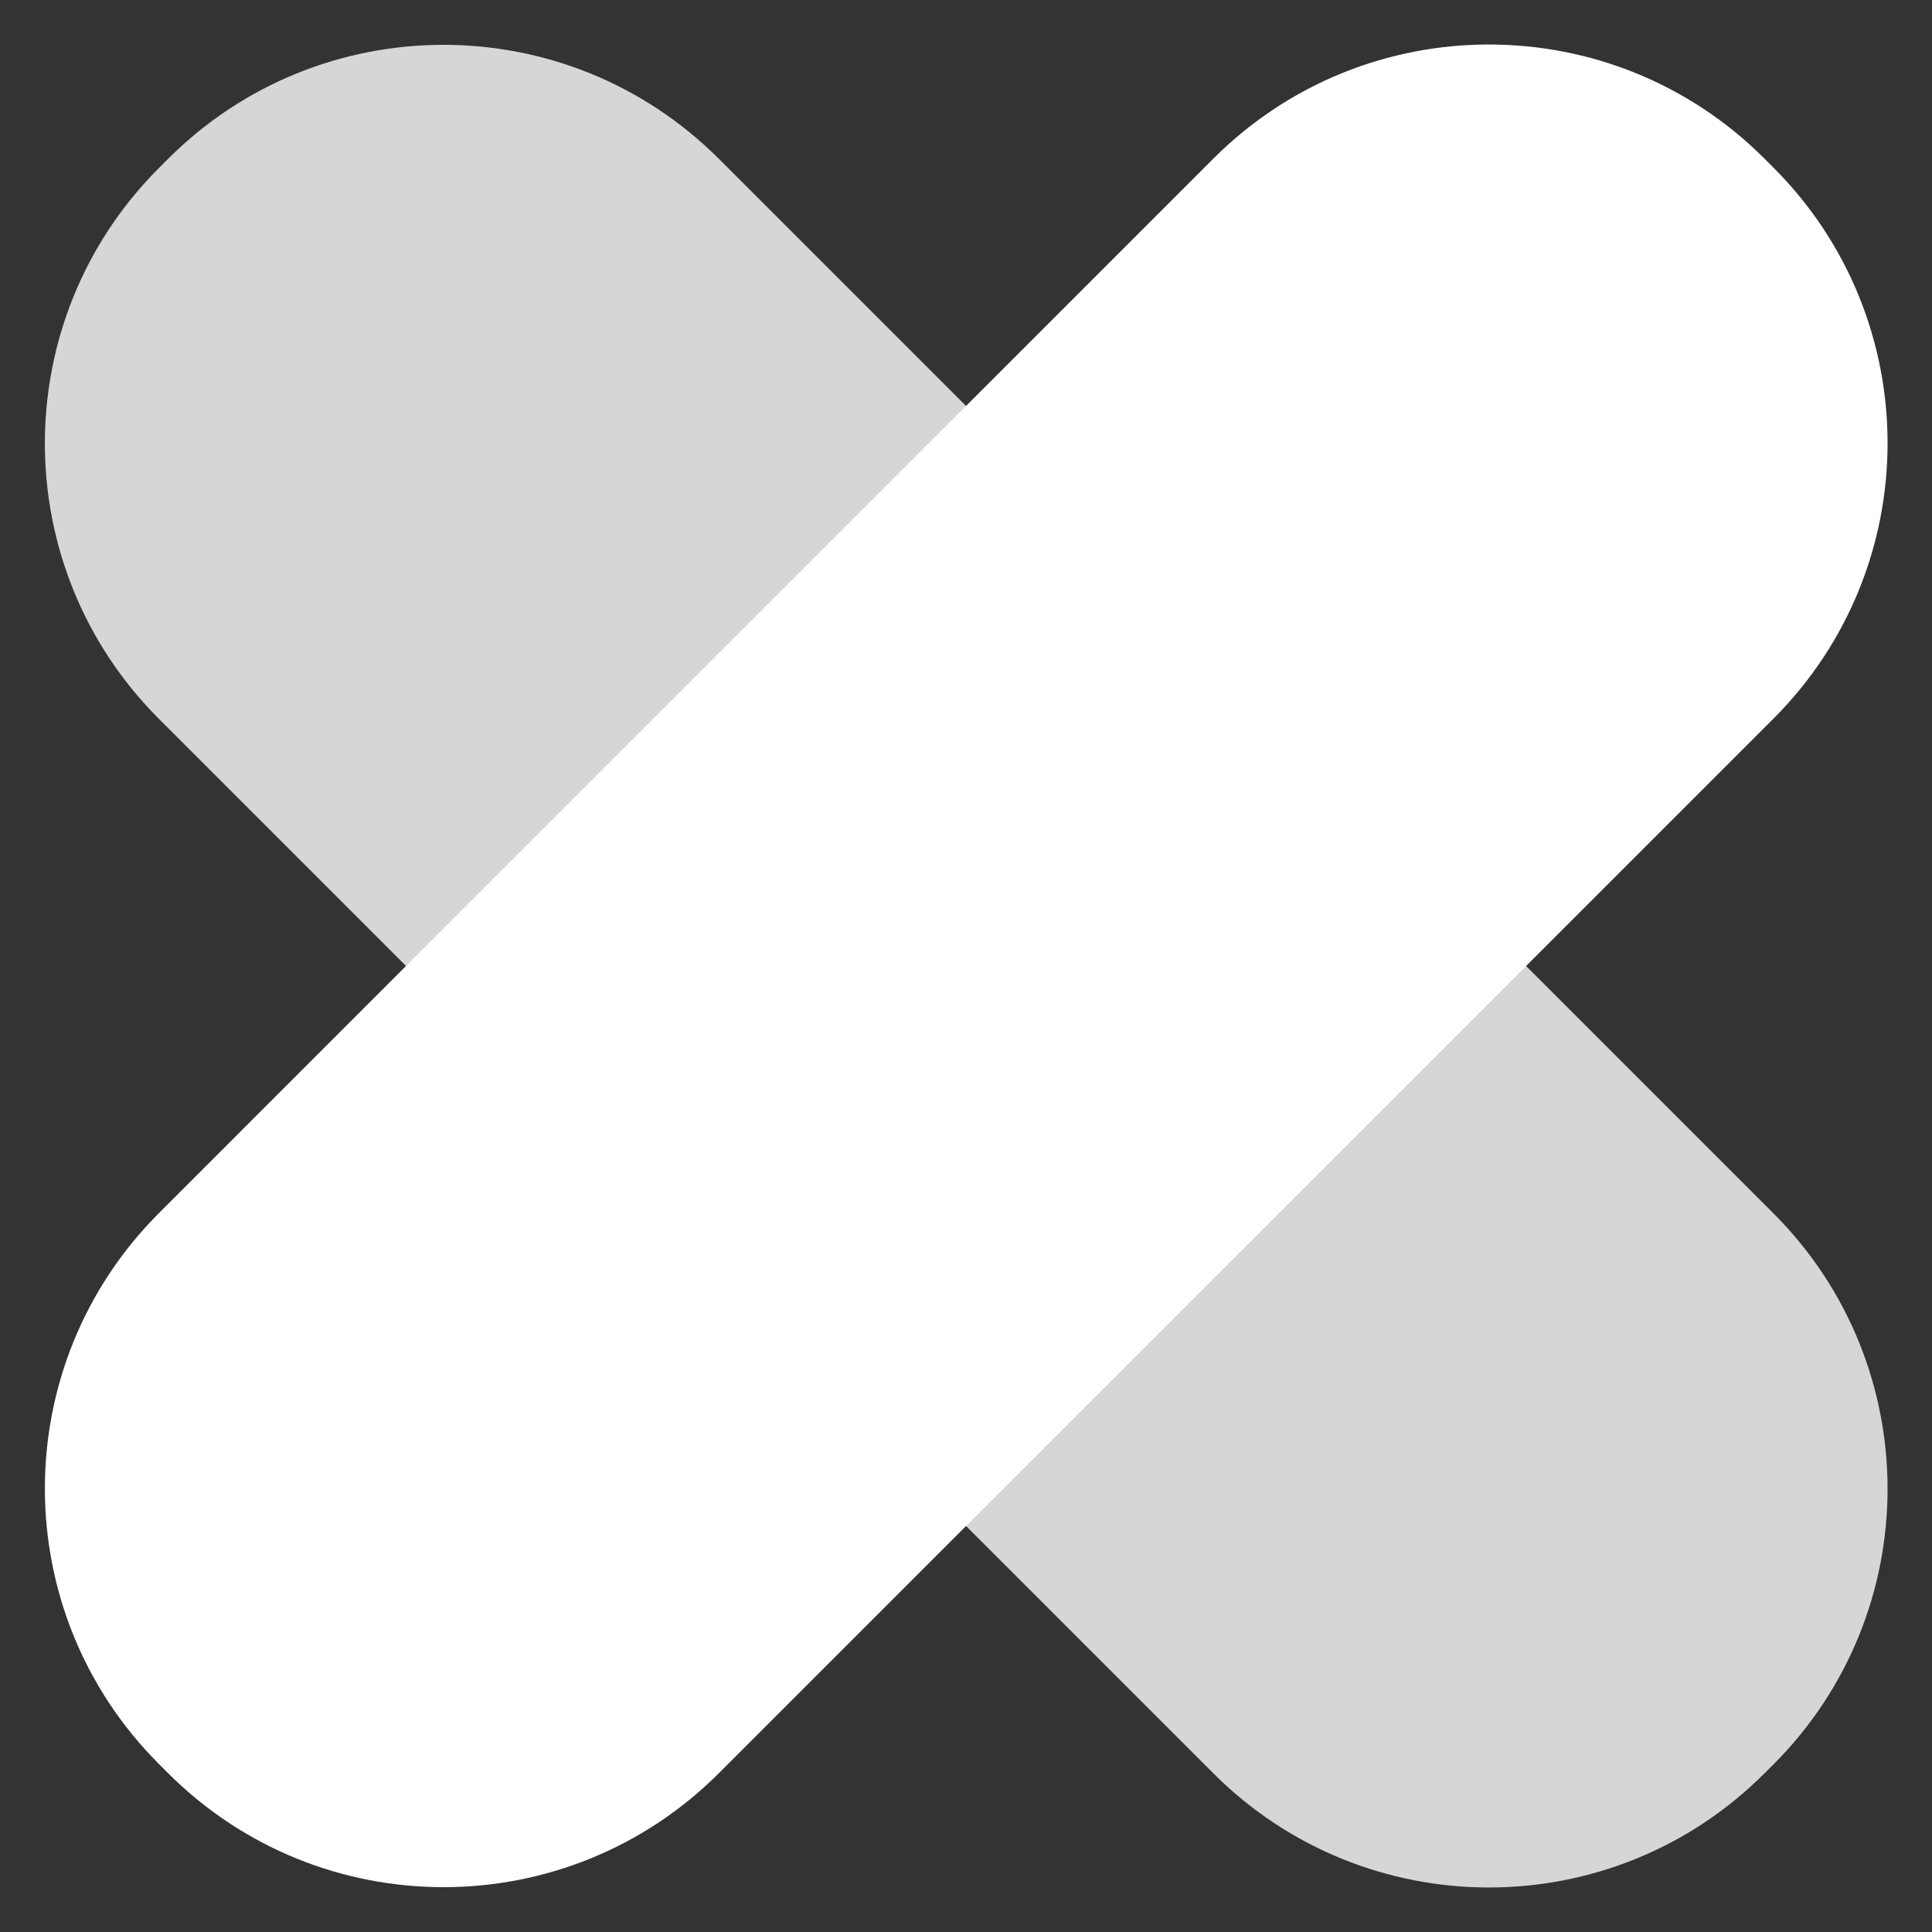
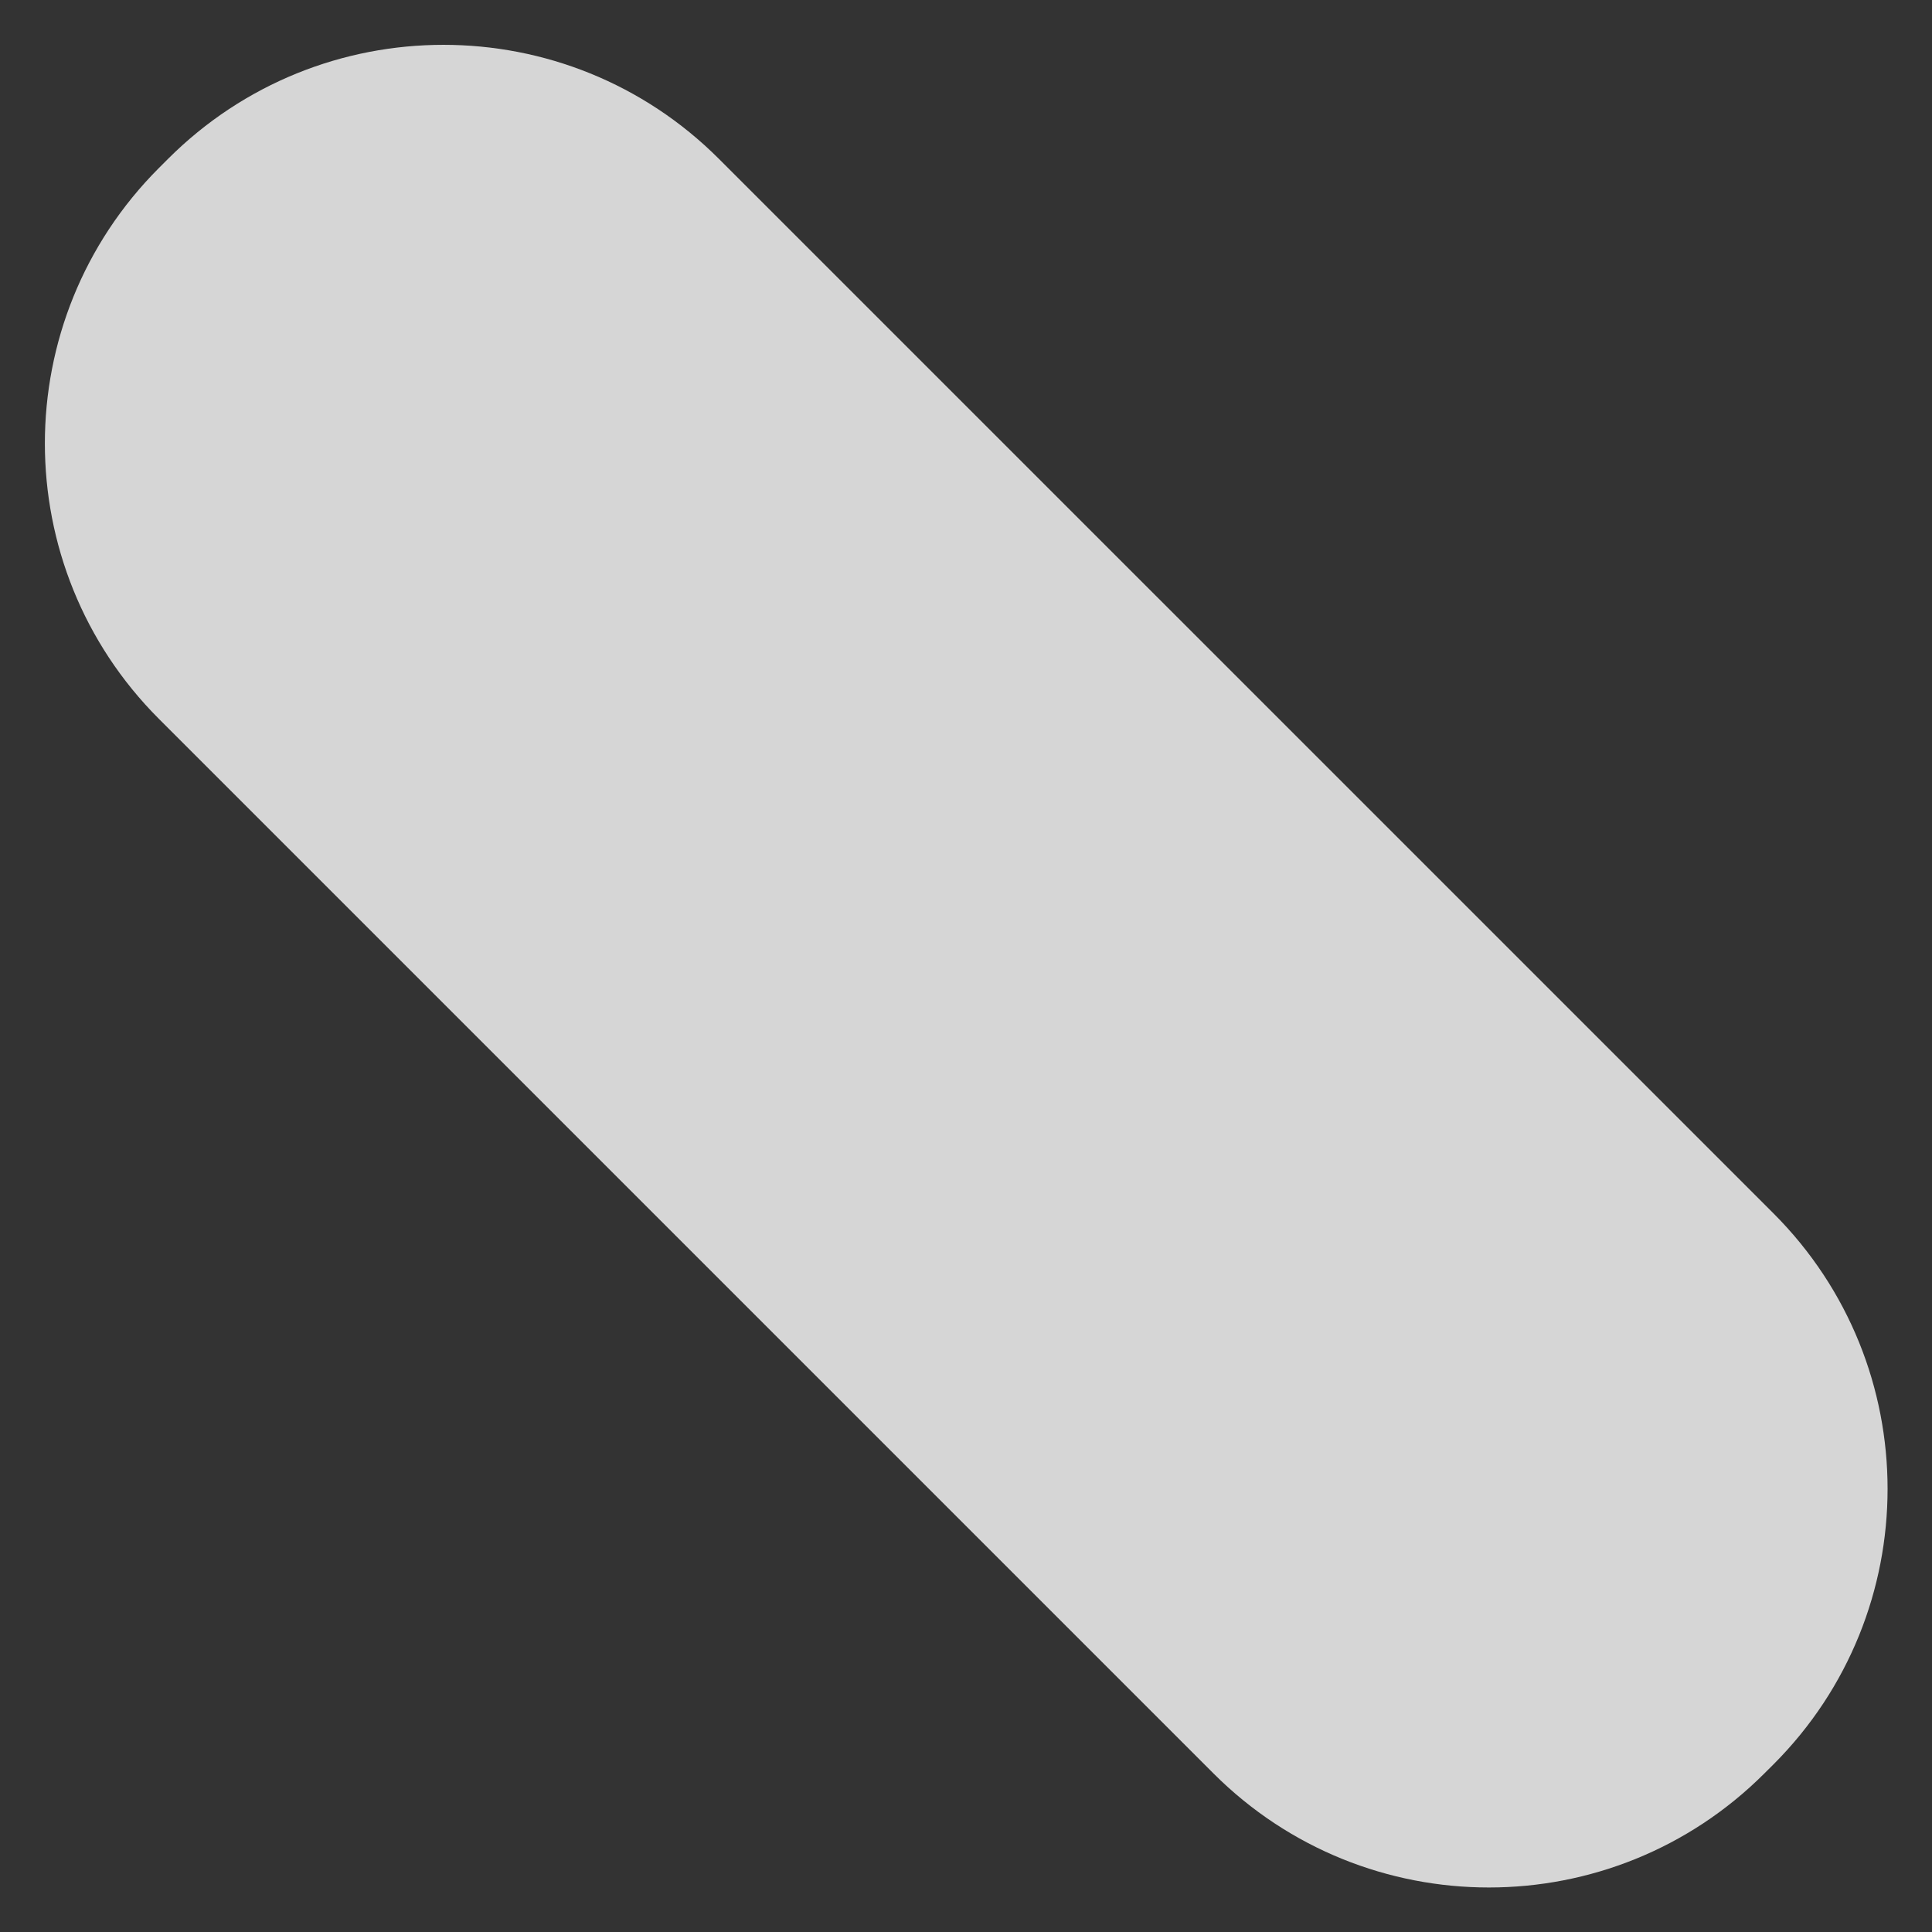
<svg xmlns="http://www.w3.org/2000/svg" width="43" height="43" viewBox="0 0 43 43" fill="none">
  <rect x="0" y="0" width="43" height="43" fill="#333333" stroke="none" />
  <g clip-path="url(#clip0_1831_14352)">
-     <path d="M27.006 3.53L3.539 26.998C0.152 30.385 0.152 35.876 3.539 39.263L3.738 39.462C7.125 42.849 12.616 42.849 16.003 39.462L39.471 15.995C42.858 12.608 42.858 7.117 39.471 3.73L39.271 3.53C35.884 0.144 30.393 0.144 27.006 3.53Z" fill="white" />
    <g opacity="0.8">
      <path d="M3.738 3.538L3.539 3.737C0.152 7.124 0.152 12.615 3.539 16.002L27.006 39.469C30.393 42.856 35.884 42.856 39.271 39.469L39.471 39.27C42.858 35.883 42.858 30.392 39.471 27.005L16.003 3.538C12.616 0.151 7.125 0.151 3.738 3.538Z" fill="white" />
    </g>
  </g>
  <defs>
    <clipPath id="clip0_1831_14352">
      <rect width="43" height="43" fill="white" />
    </clipPath>
  </defs>
</svg>